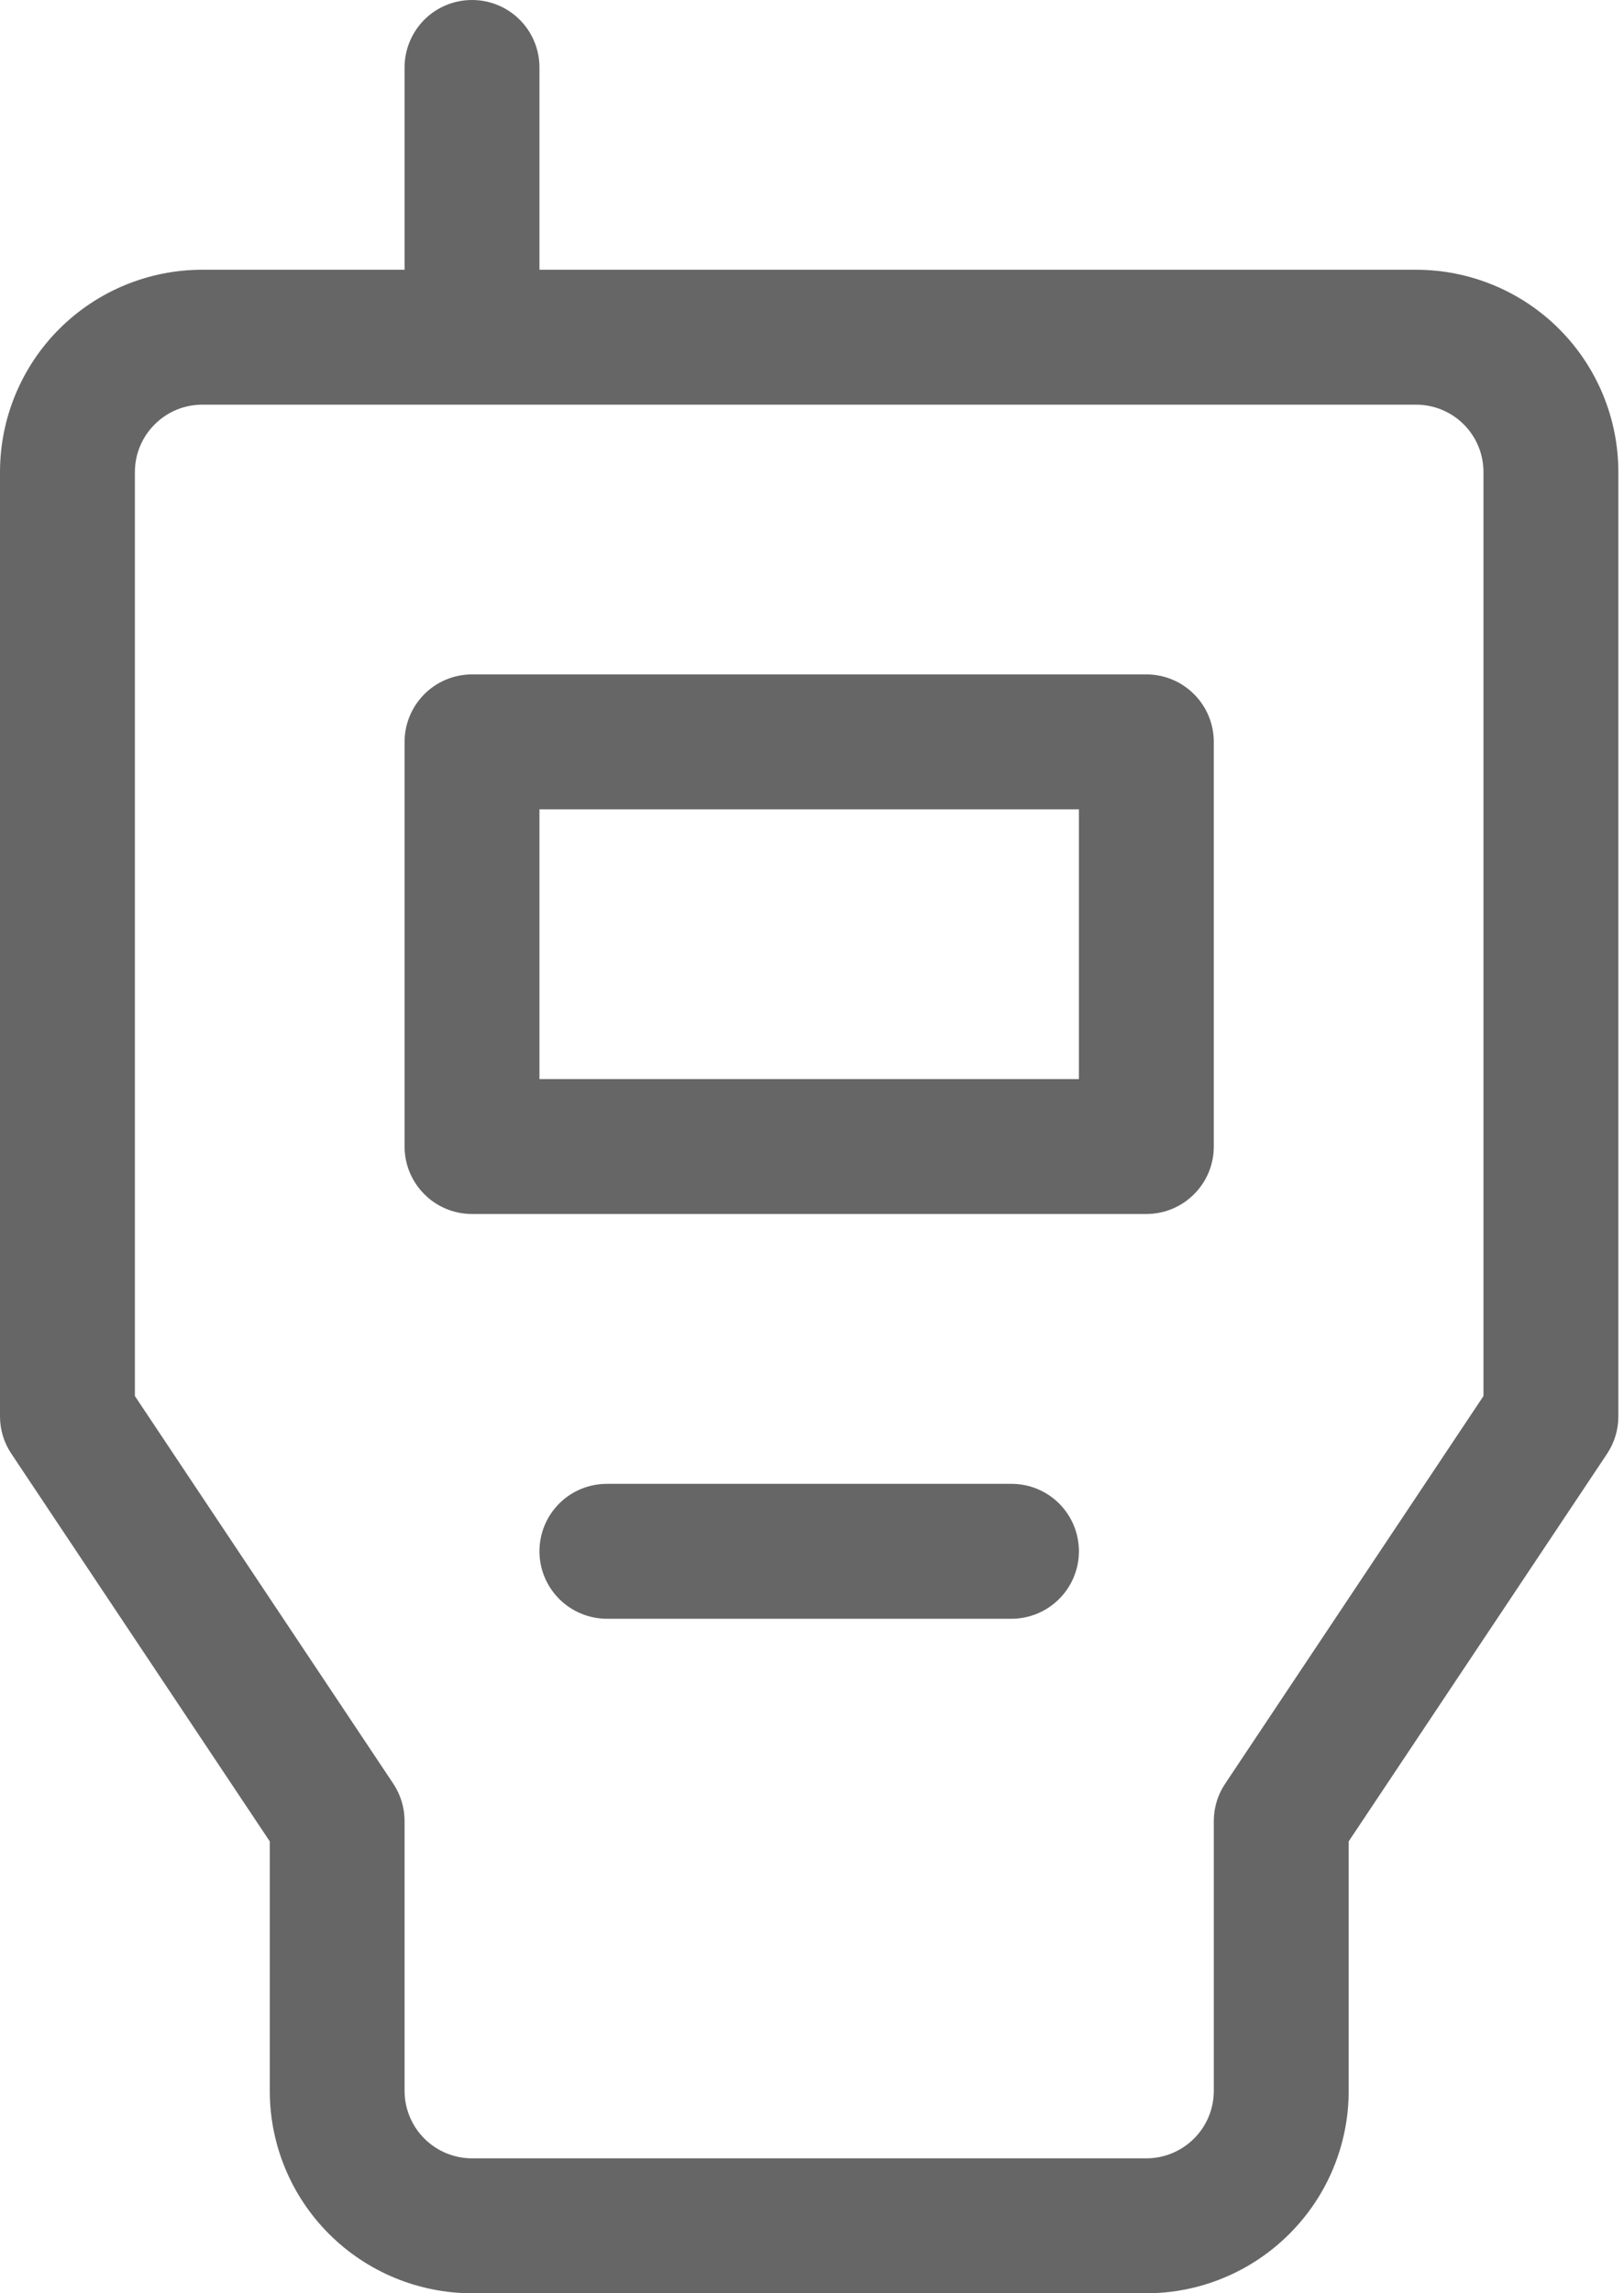
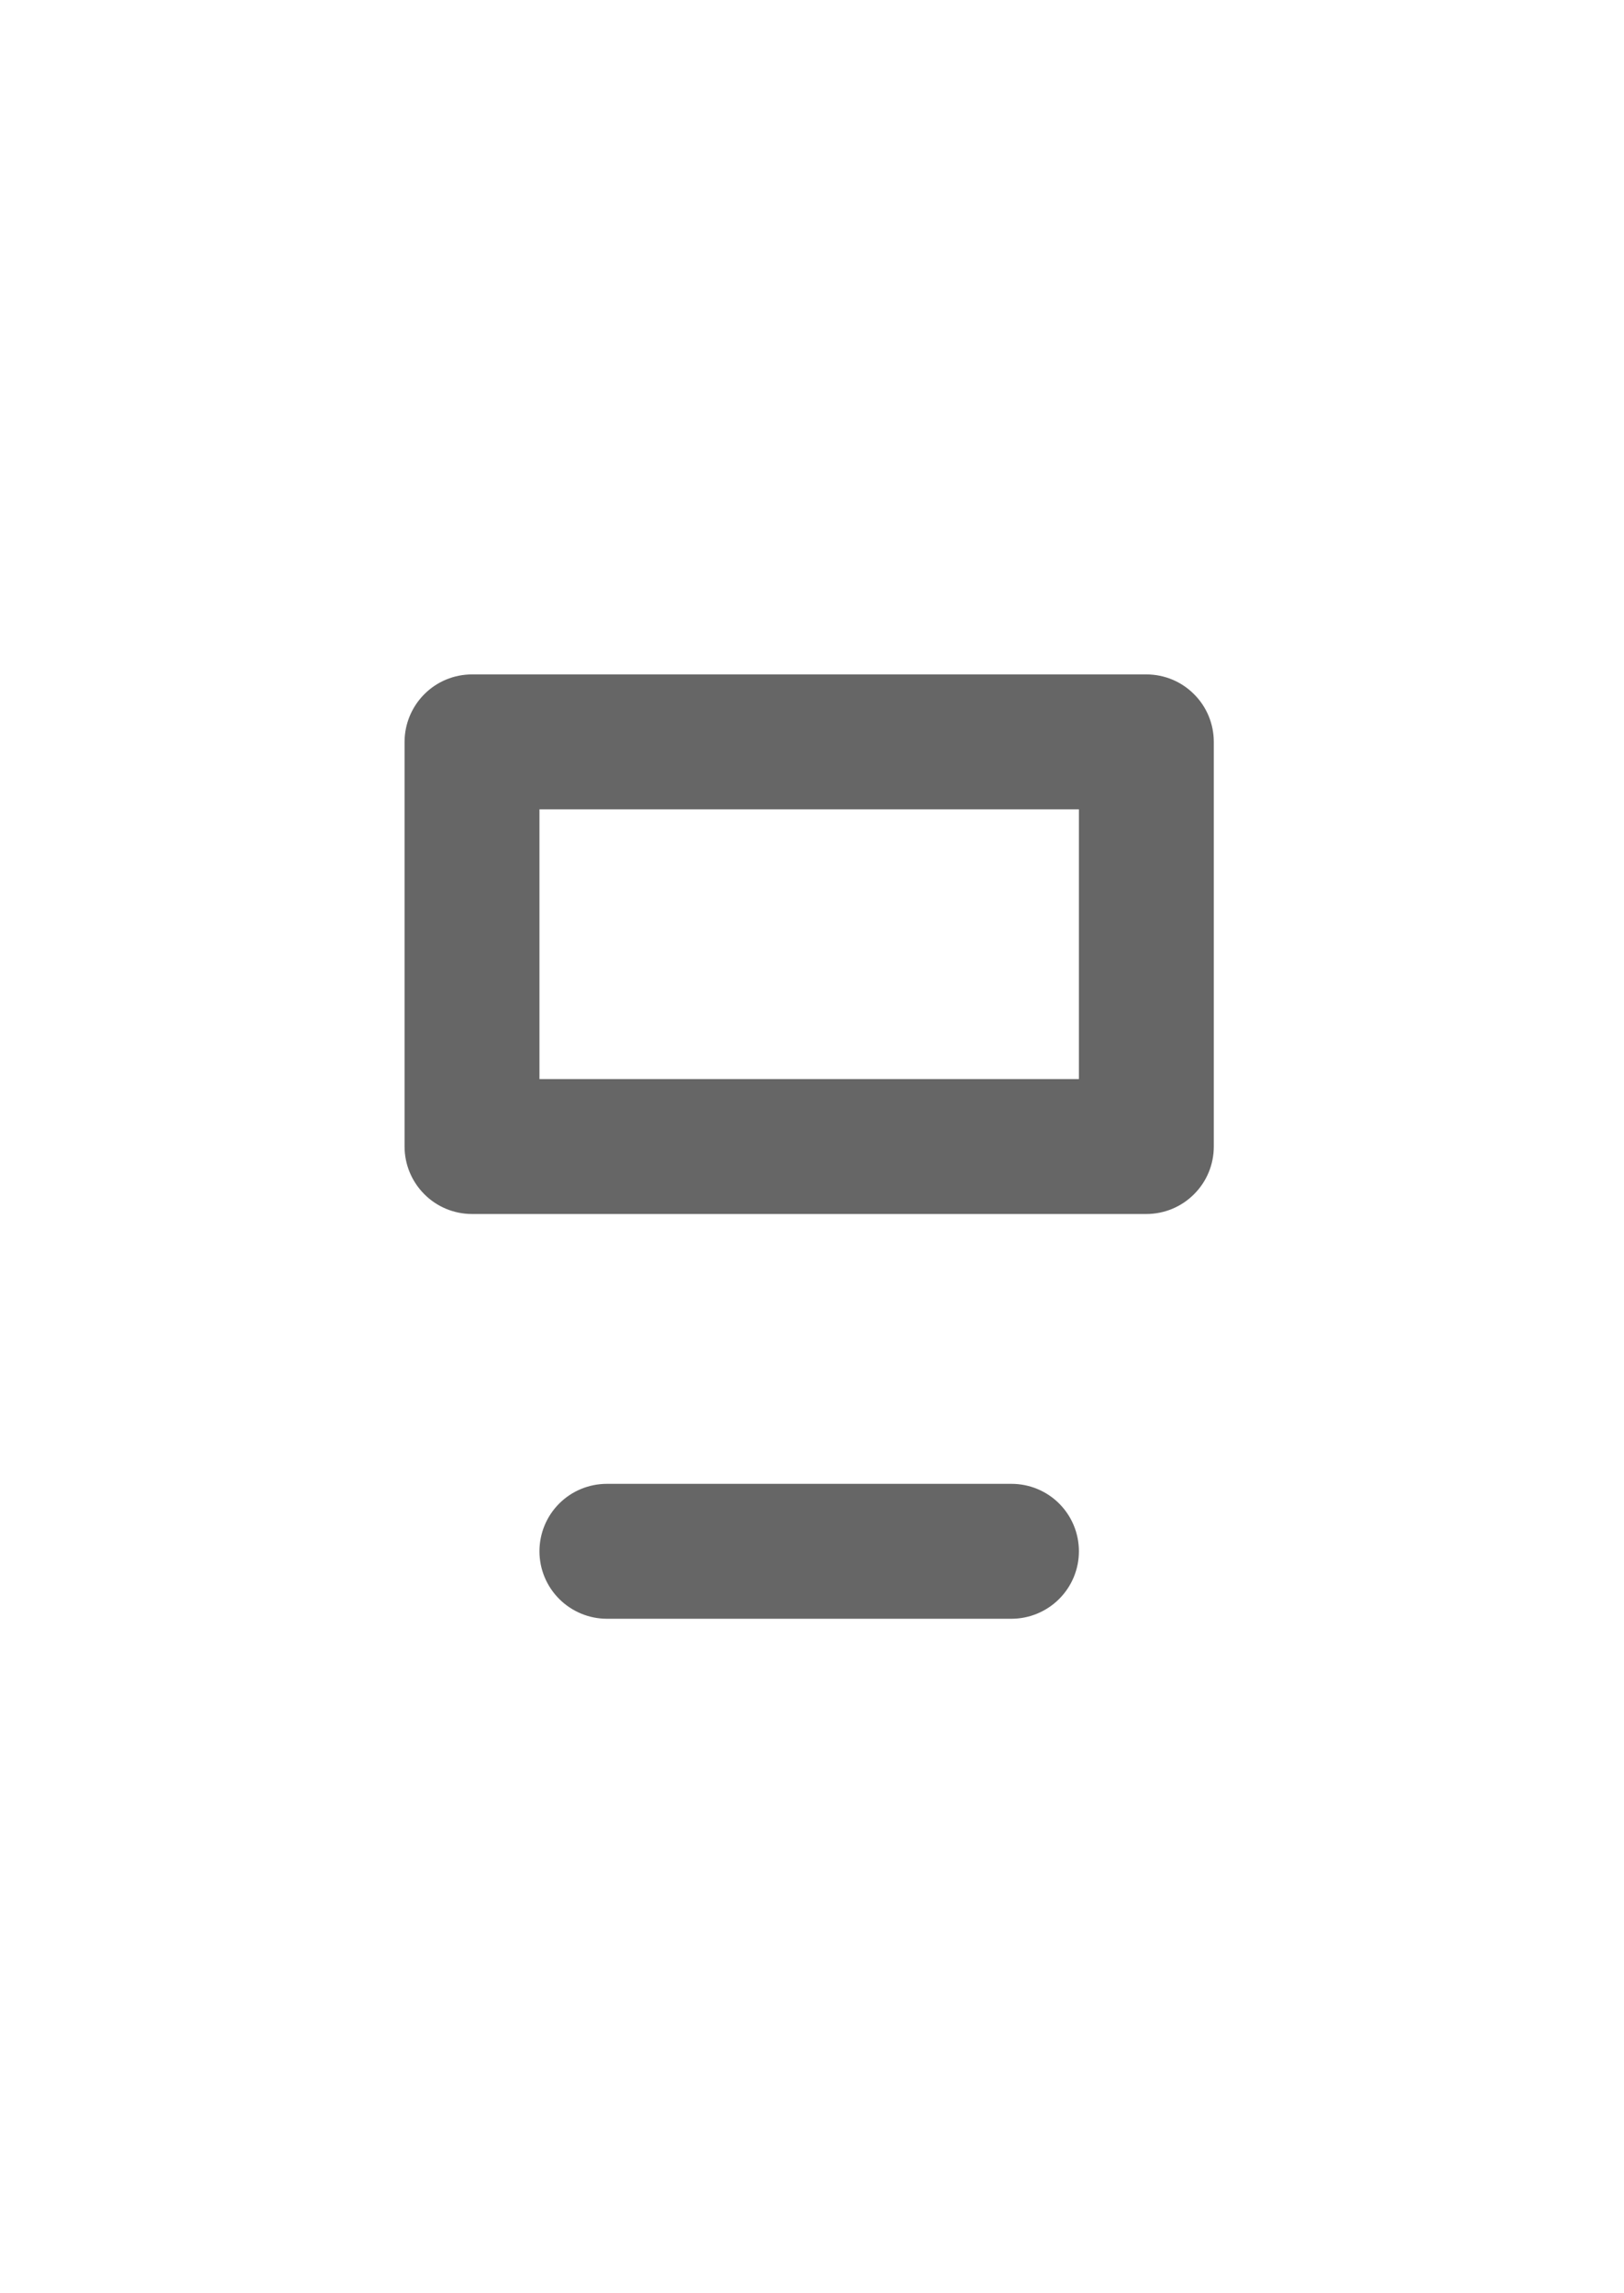
<svg xmlns="http://www.w3.org/2000/svg" fill="none" viewBox="0 0 17 24" height="24" width="17">
  <path fill="#666666" d="M4.941 7.058C4.754 7.058 4.574 7.132 4.442 7.265C4.31 7.397 4.235 7.577 4.235 7.764V11.999C4.235 12.187 4.31 12.366 4.442 12.498C4.574 12.631 4.754 12.705 4.941 12.705H12C12.187 12.705 12.367 12.631 12.499 12.498C12.632 12.366 12.706 12.187 12.706 11.999V7.764C12.706 7.577 12.632 7.397 12.499 7.265C12.367 7.132 12.187 7.058 12 7.058H4.941ZM5.647 11.293V8.47H11.294V11.293H5.647ZM5.647 16.235C5.647 16.047 5.721 15.868 5.854 15.735C5.986 15.603 6.166 15.529 6.353 15.529H10.588C10.775 15.529 10.955 15.603 11.087 15.735C11.22 15.868 11.294 16.047 11.294 16.235C11.294 16.422 11.22 16.601 11.087 16.734C10.955 16.866 10.775 16.941 10.588 16.941H6.353C6.166 16.941 5.986 16.866 5.854 16.734C5.721 16.601 5.647 16.422 5.647 16.235Z" />
-   <path fill="#666666" d="M5.647 0.705C5.647 0.518 5.573 0.339 5.44 0.206C5.308 0.074 5.128 -0 4.941 -0C4.754 -0 4.574 0.074 4.442 0.206C4.31 0.339 4.235 0.518 4.235 0.705V2.823H2.118C1.556 2.823 1.017 3.046 0.62 3.443C0.223 3.84 0 4.379 0 4.941V14.823C0 14.962 0.041 15.098 0.119 15.214L2.824 19.271V21.882C2.824 22.444 3.047 22.982 3.444 23.379C3.841 23.776 4.38 24 4.941 24H12C12.562 24 13.1 23.776 13.497 23.379C13.895 22.982 14.118 22.444 14.118 21.882V19.271L16.823 15.214C16.9 15.098 16.941 14.962 16.941 14.823V4.941C16.941 4.379 16.718 3.84 16.321 3.443C15.924 3.046 15.385 2.823 14.823 2.823H5.647V0.705ZM2.118 4.235H14.823C15.011 4.235 15.19 4.309 15.323 4.442C15.455 4.574 15.529 4.753 15.529 4.941V14.61L12.825 18.667C12.747 18.783 12.706 18.919 12.706 19.058V21.882C12.706 22.069 12.632 22.249 12.499 22.381C12.367 22.513 12.187 22.588 12 22.588H4.941C4.754 22.588 4.574 22.513 4.442 22.381C4.31 22.249 4.235 22.069 4.235 21.882V19.058C4.235 18.919 4.194 18.783 4.117 18.667L1.412 14.61V4.941C1.412 4.753 1.486 4.574 1.619 4.442C1.751 4.309 1.93 4.235 2.118 4.235V4.235Z" />
</svg>